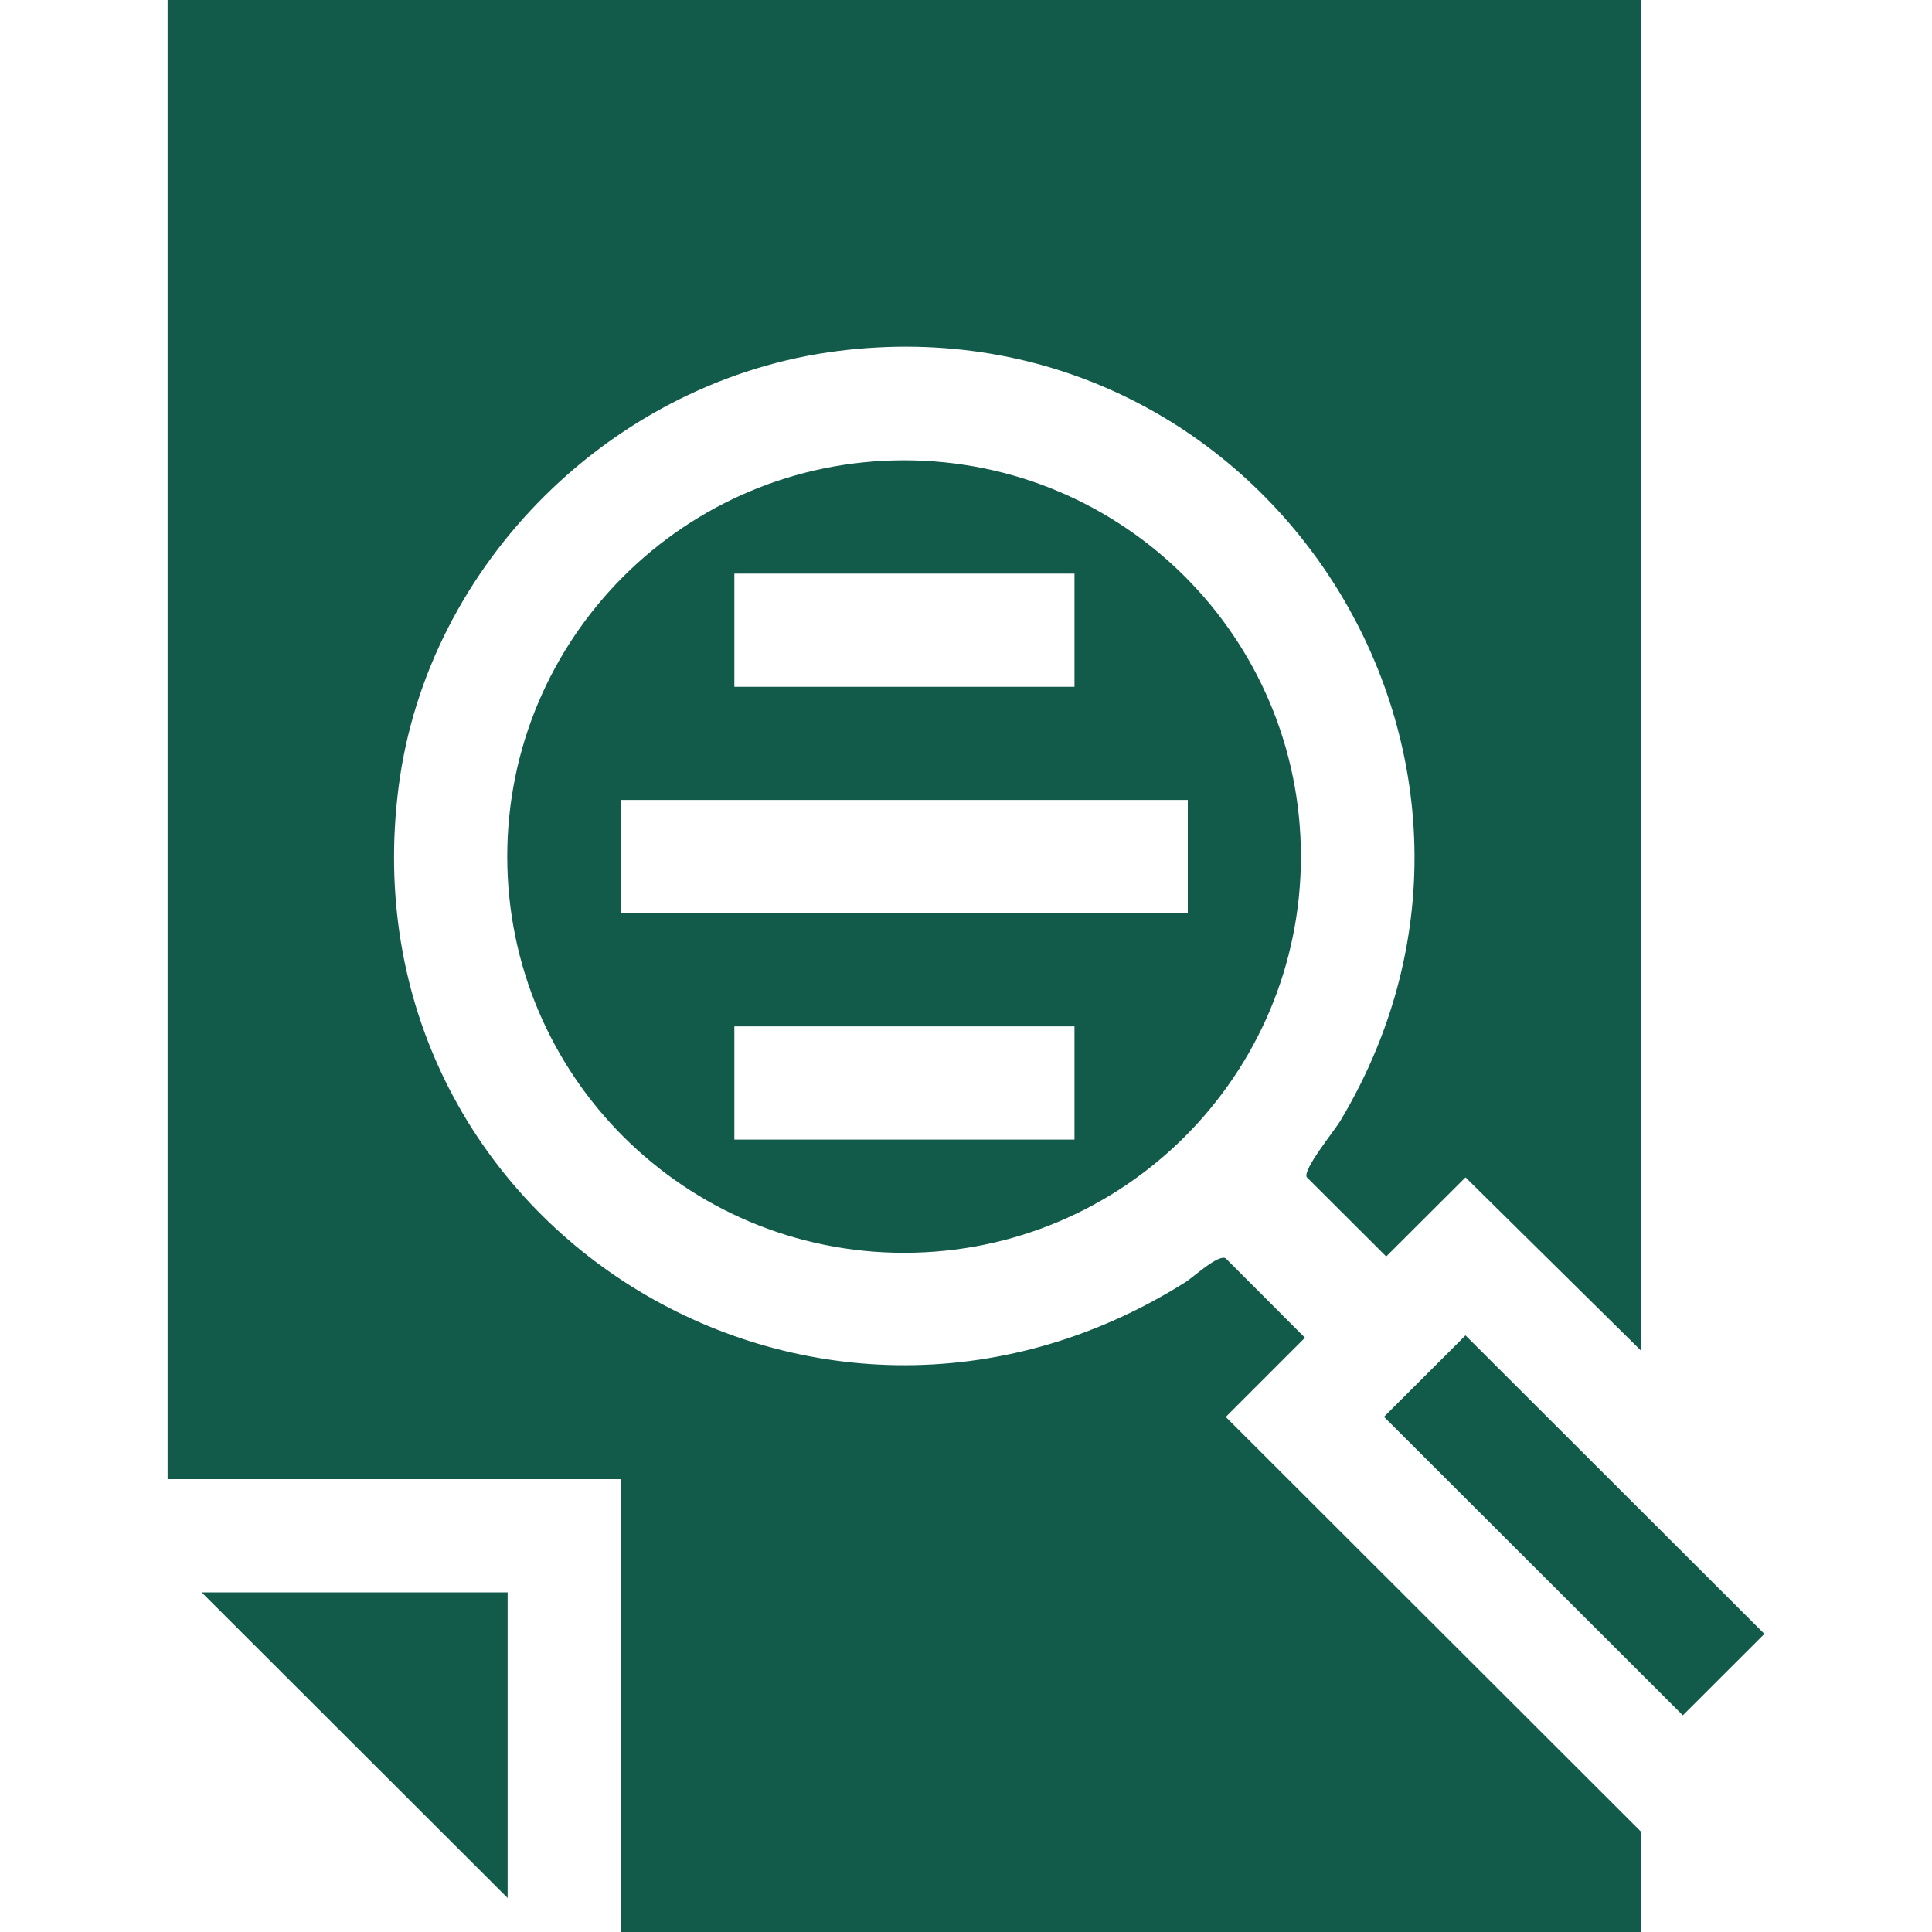
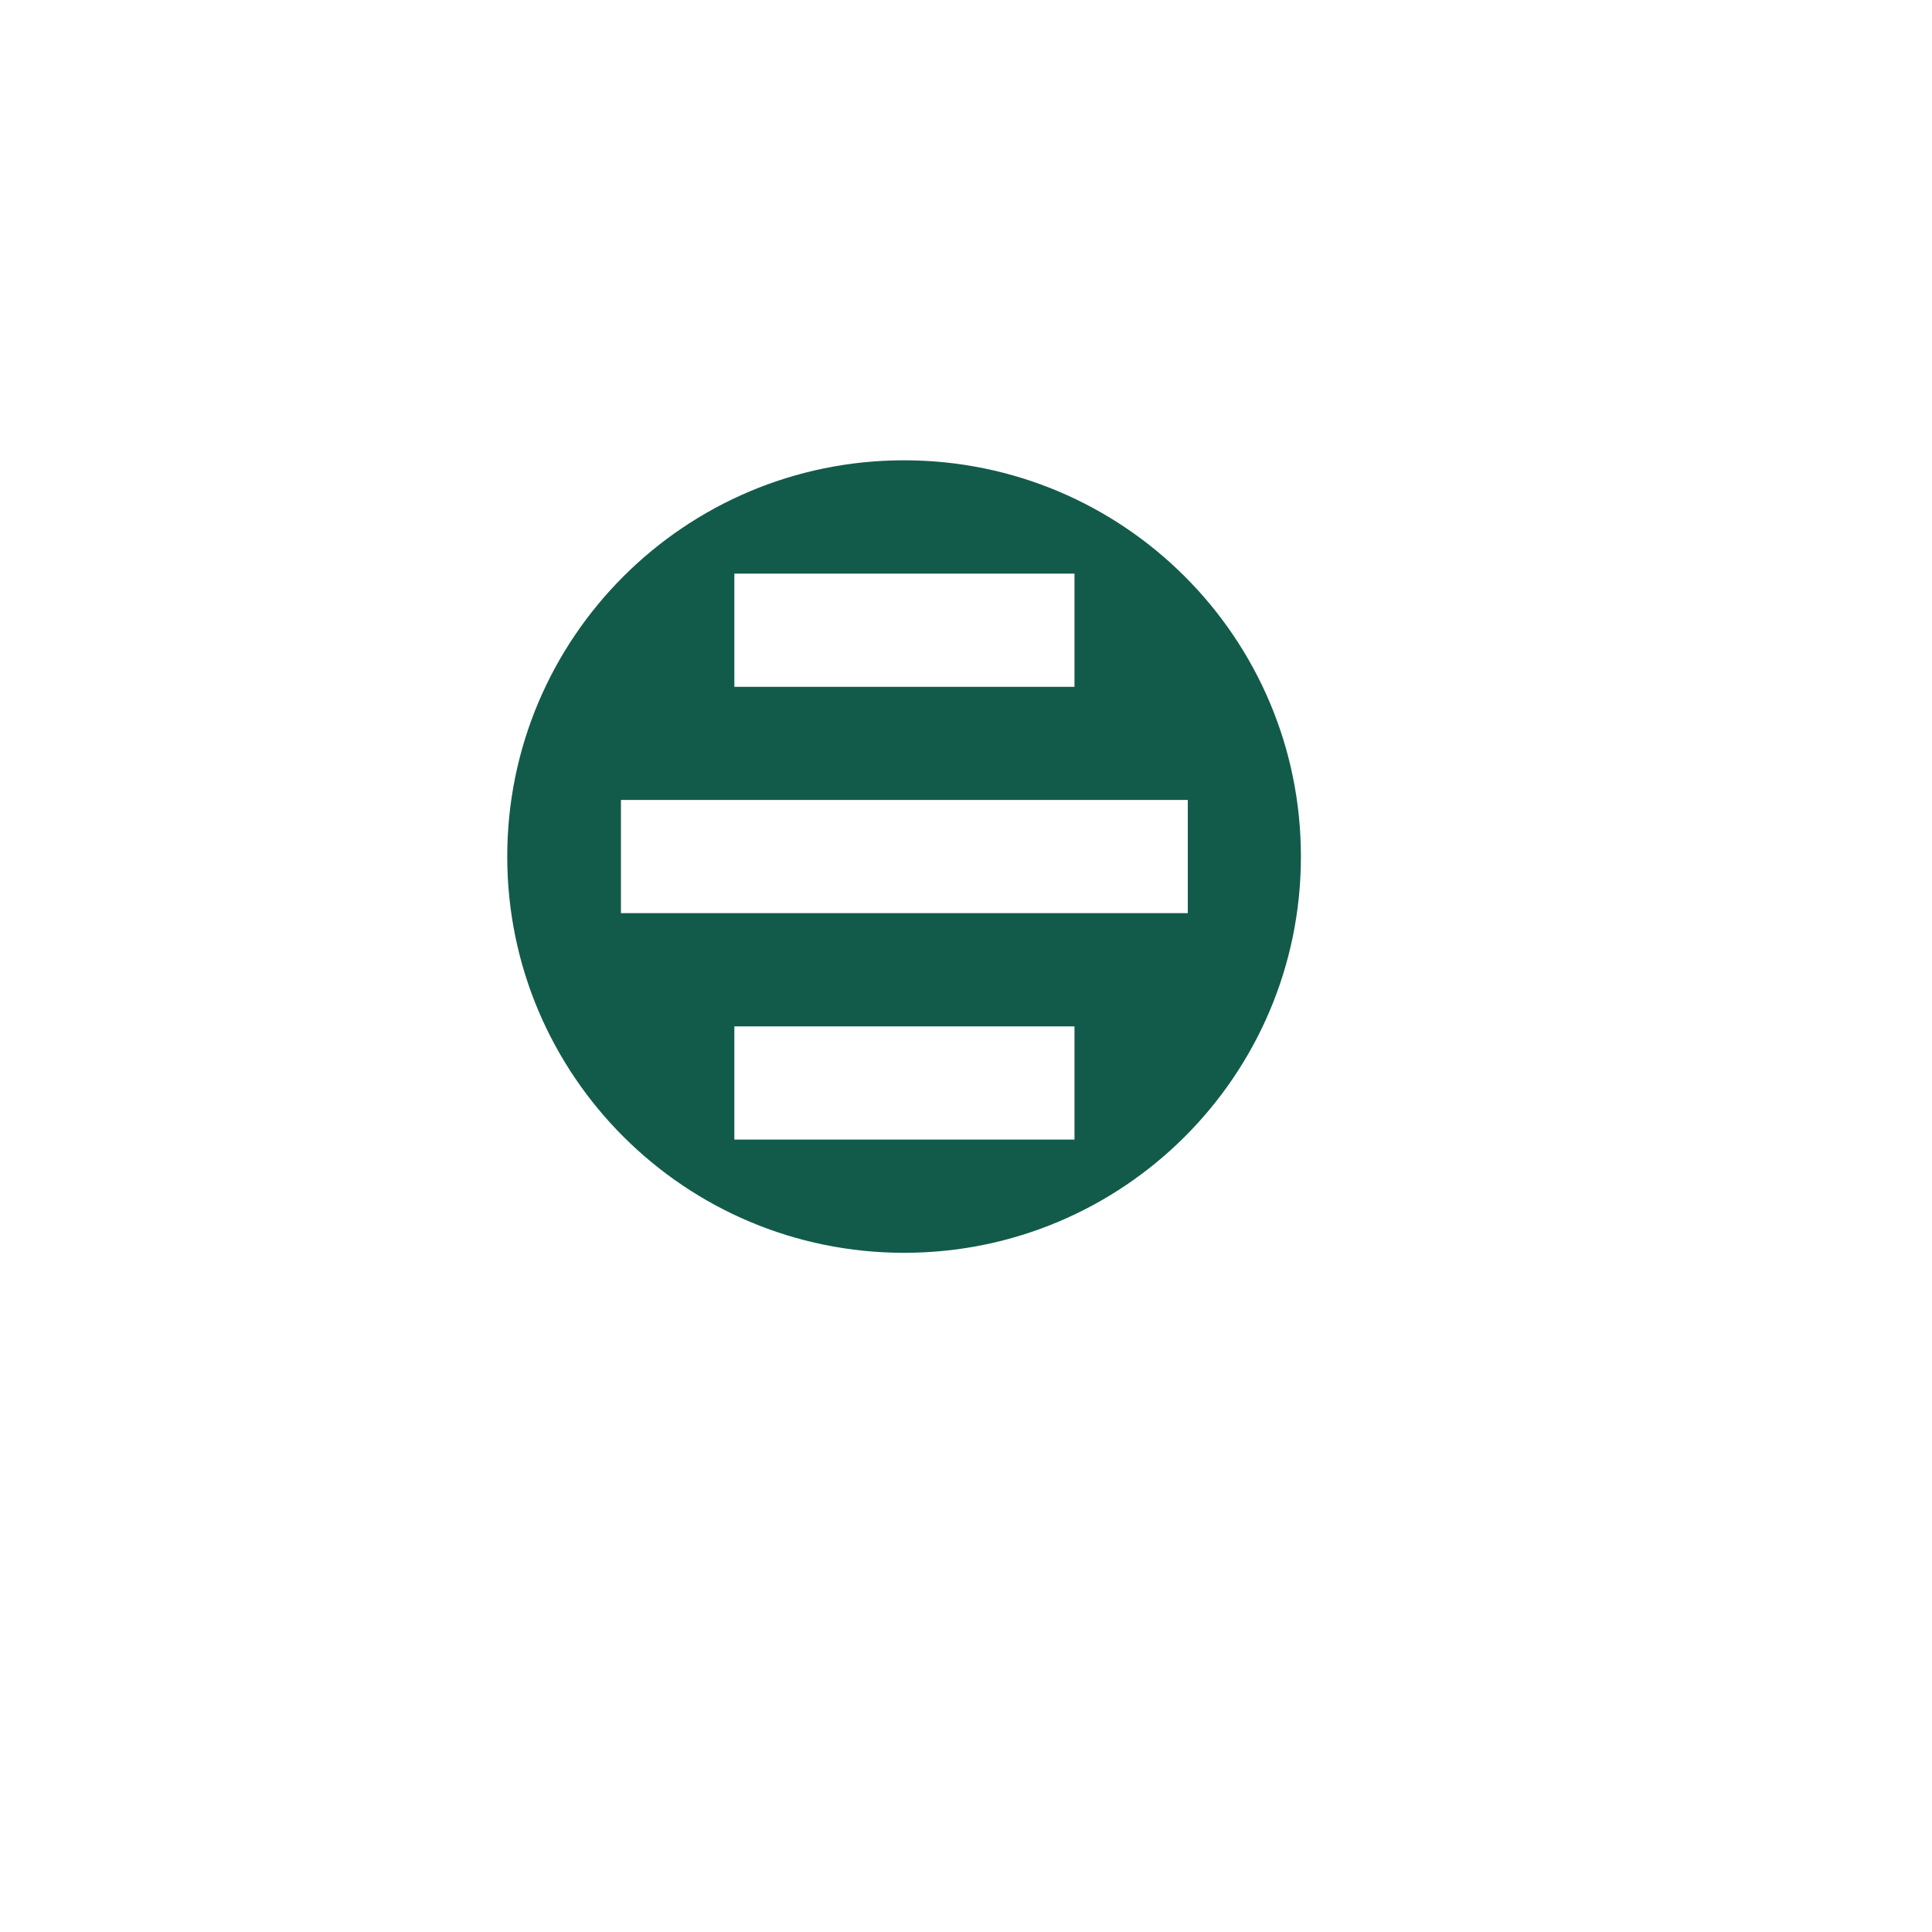
<svg xmlns="http://www.w3.org/2000/svg" width="60" height="60" viewBox="0 0 60 60" fill="none">
-   <path d="M50.97 0V41.952L45.513 36.564L43.05 39.021L40.581 36.558C40.458 36.315 41.436 35.127 41.634 34.794C48.438 23.394 39.189 9.249 26.037 10.899C19.071 11.772 13.269 17.478 12.378 24.447C10.65 37.986 25.221 47.106 36.81 39.822C37.059 39.666 37.824 38.952 38.061 39.075L40.527 41.544L38.067 44.004L50.973 56.895V60H19.287V45.936H5.205V0H50.973H50.97Z" fill="#125B4A" />
  <path d="M40.401 26.601C40.401 33.399 34.884 38.907 28.077 38.907C21.27 38.907 15.753 33.396 15.753 26.601C15.753 19.806 21.27 14.295 28.077 14.295C34.884 14.295 40.401 19.806 40.401 26.601ZM22.806 17.814V21.33H33.369V17.814H22.806ZM36.888 24.843H19.284V28.359H36.888V24.843ZM22.806 31.875V35.391H33.369V31.875H22.806Z" fill="#125B4A" />
-   <path d="M45.513 41.472L54.795 50.742L52.263 53.271L42.981 44.001L45.513 41.472Z" fill="#125B4A" />
-   <path d="M15.765 49.452V58.944L6.261 49.452H15.765Z" fill="#125B4A" />
</svg>